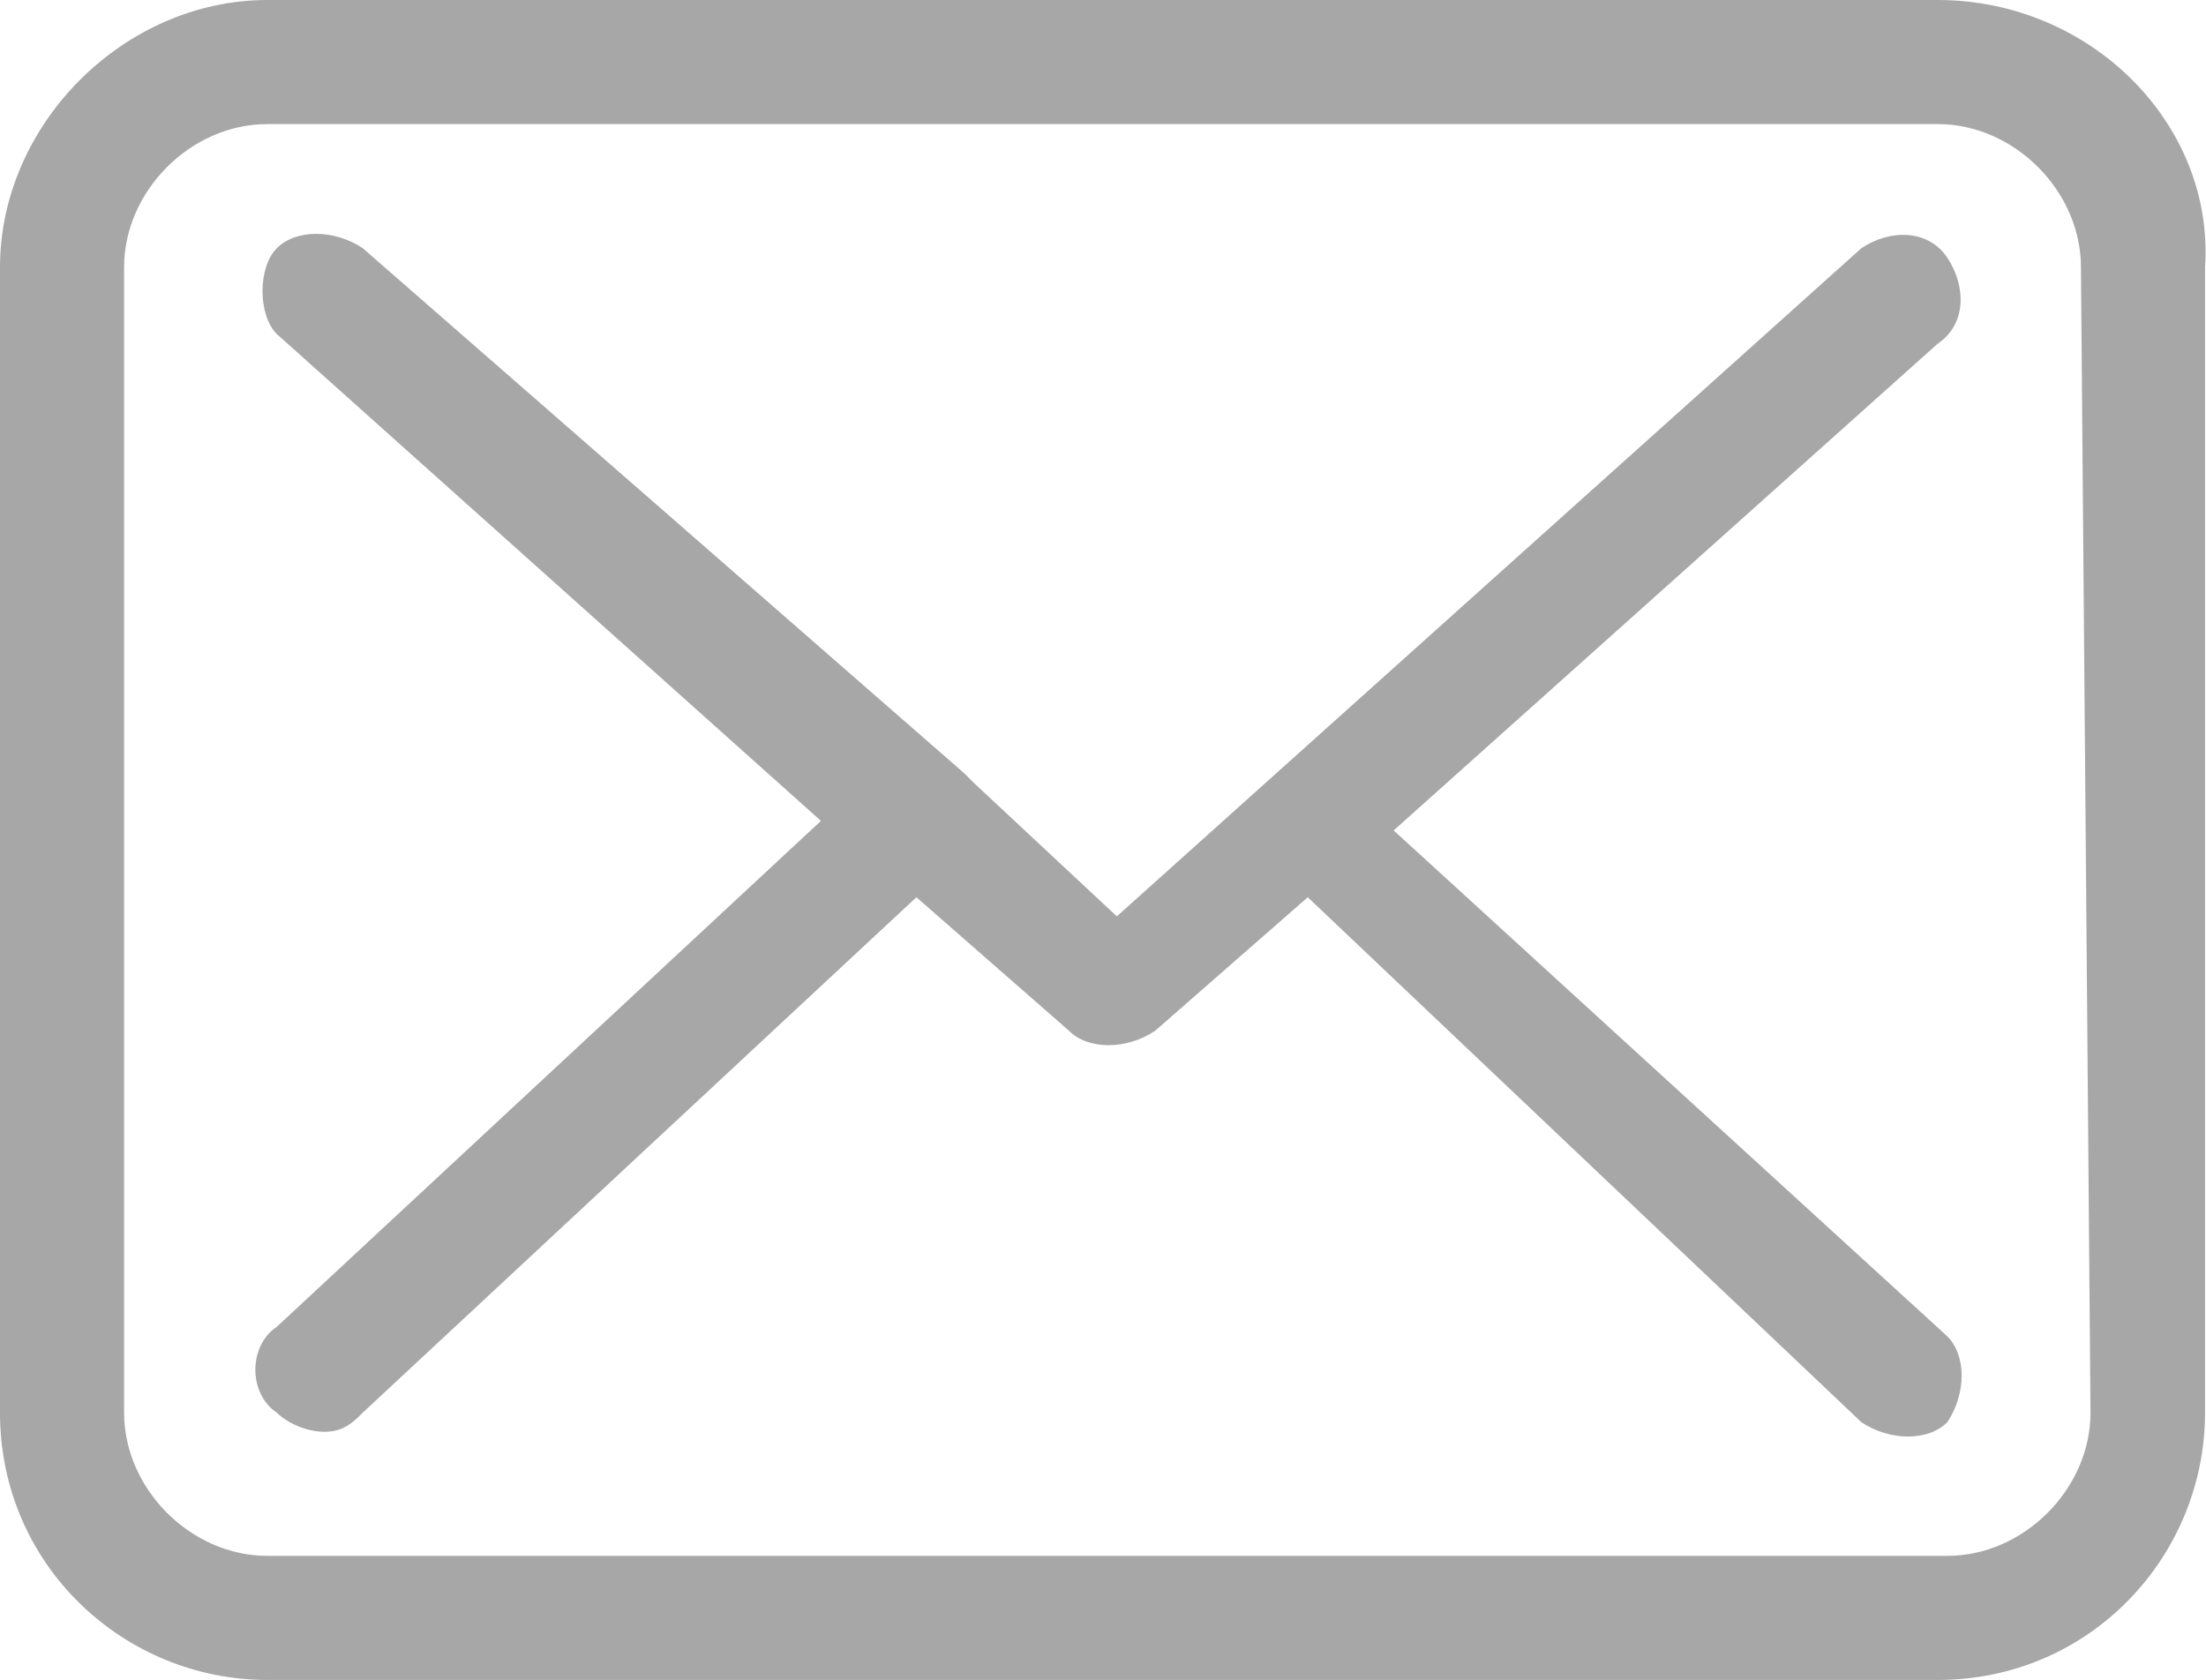
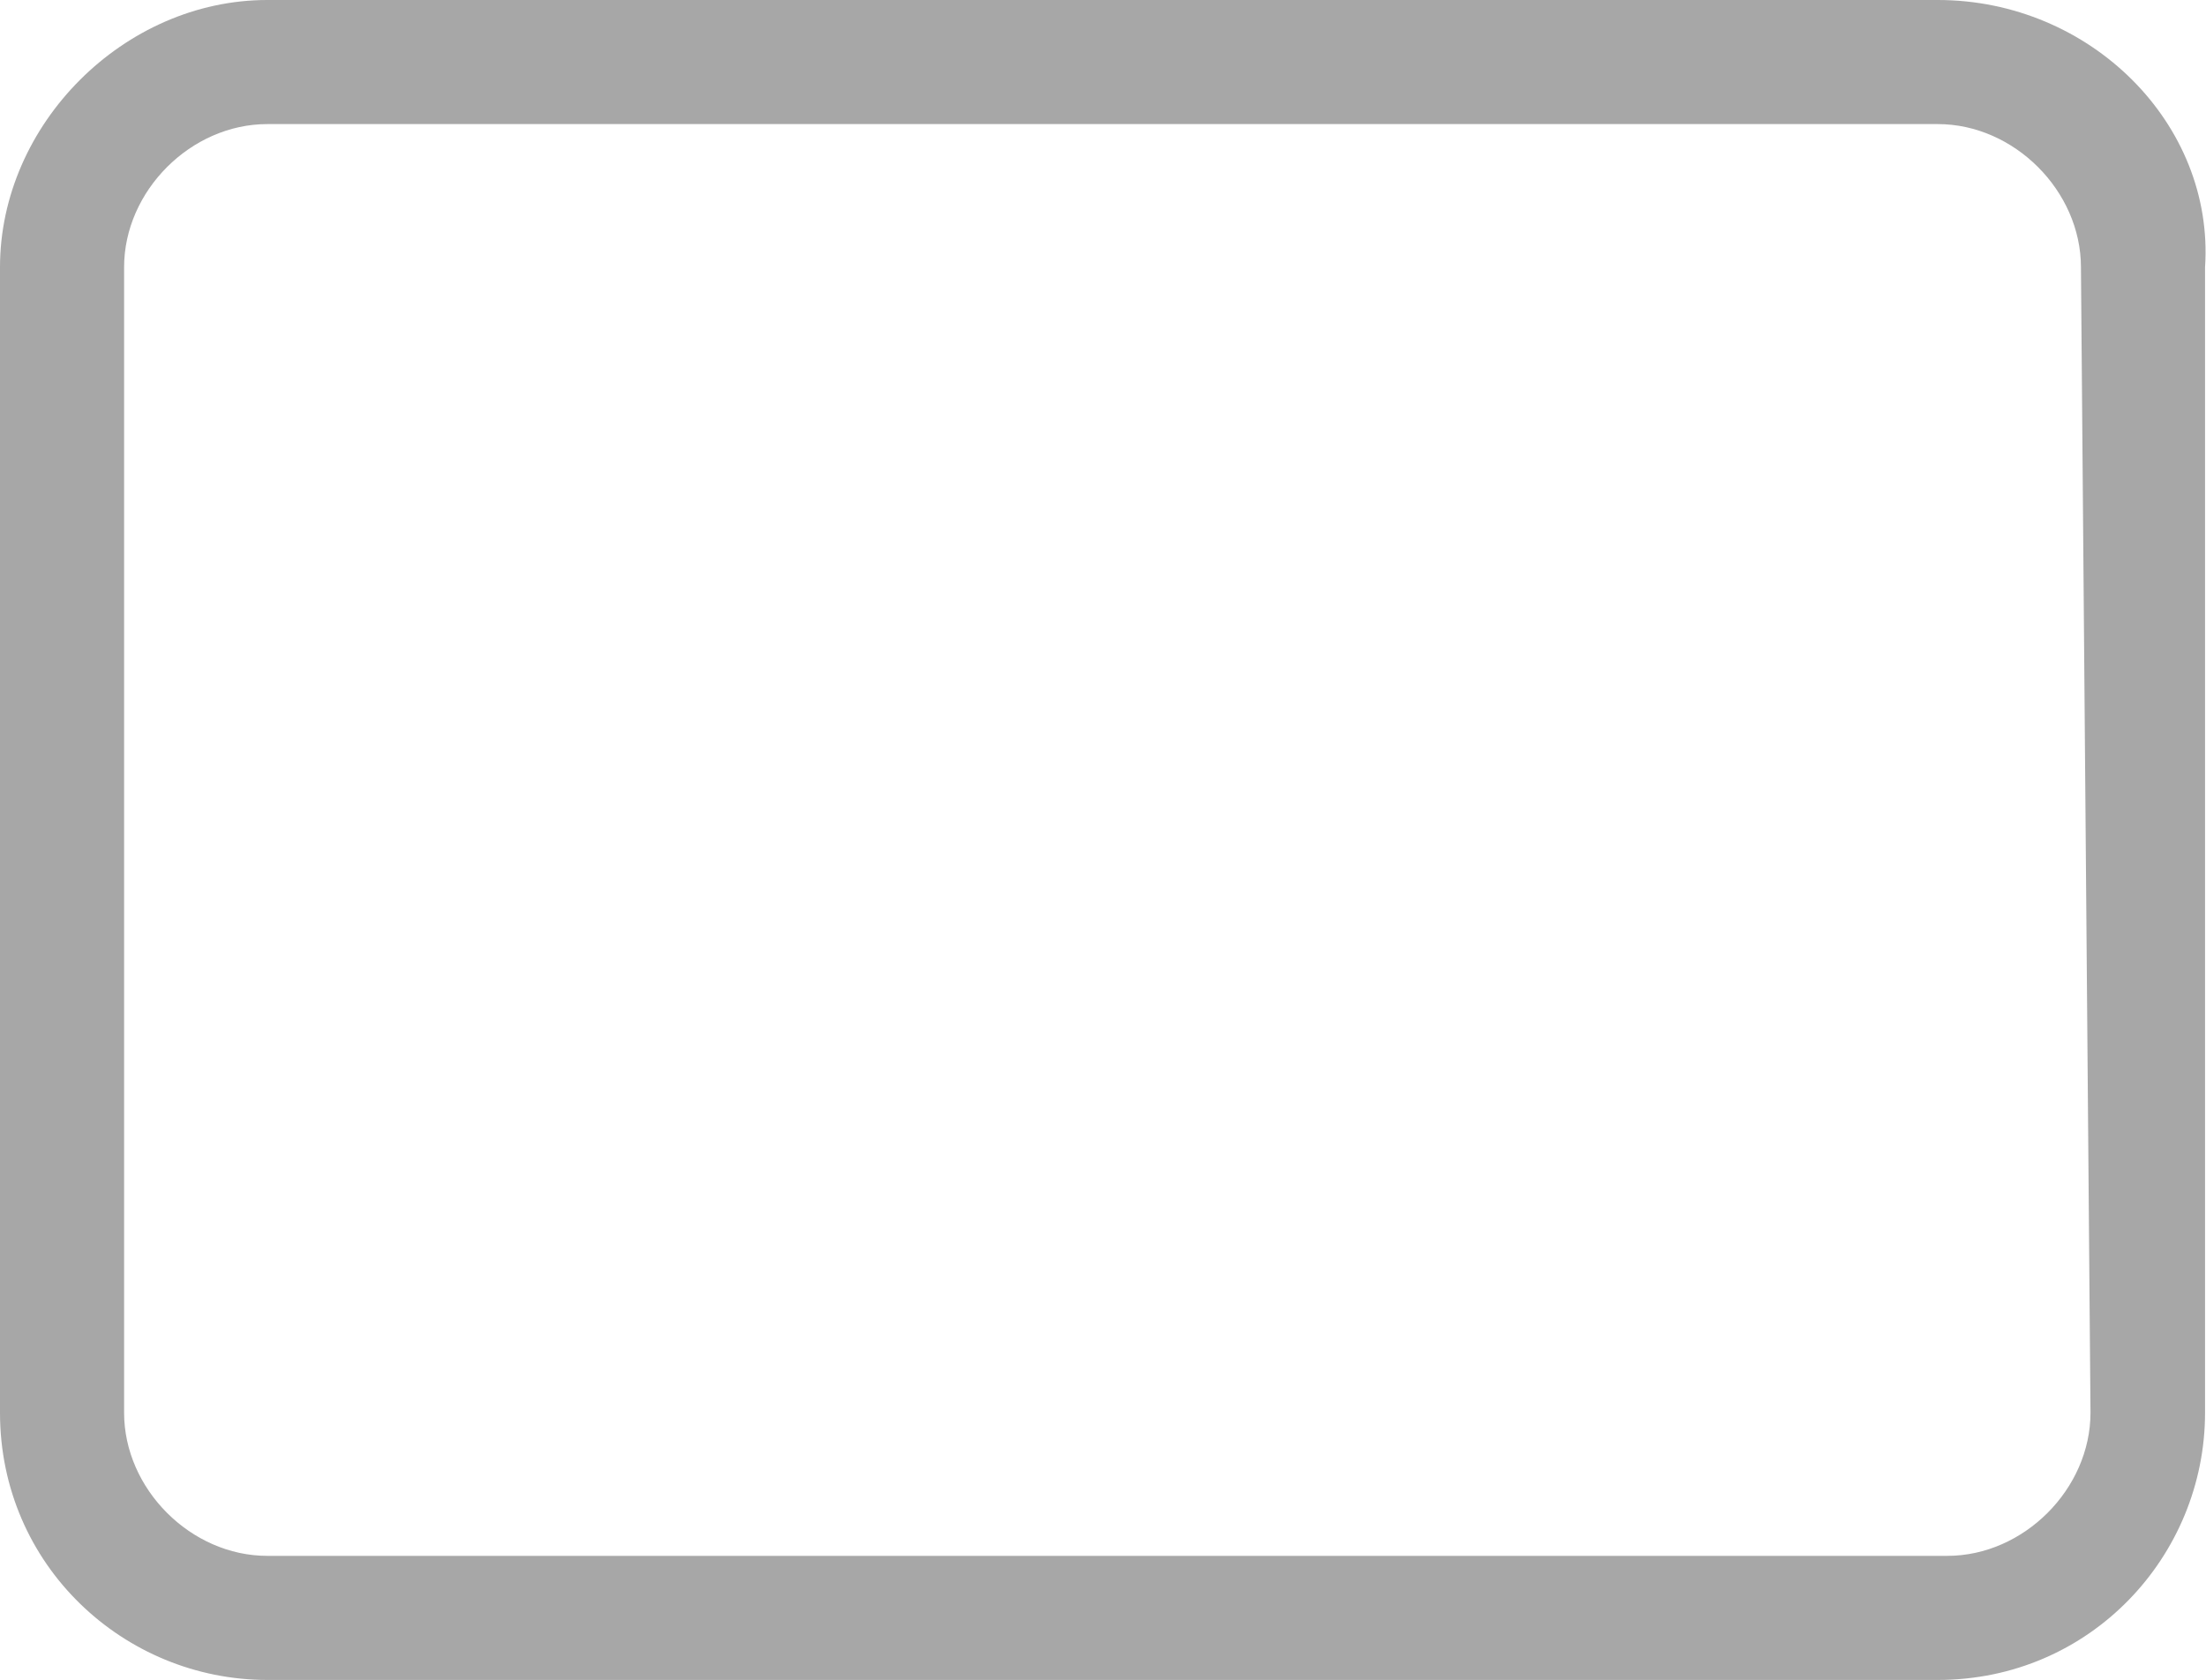
<svg xmlns="http://www.w3.org/2000/svg" id="Layer_2" data-name="Layer 2" viewBox="0 0 23.11 17.6">
  <defs>
    <style>.cls-1{fill:#a7a7a7}</style>
  </defs>
  <g id="envelope">
    <g id="Group_164" data-name="Group 164">
      <path id="Path_435" data-name="Path 435" class="cls-1" d="M20.3 0H2.8C1.3 0 0 1.3 0 2.8v12c0 1.6 1.3 2.8 2.8 2.8h17.5c1.6 0 2.8-1.3 2.8-2.8v-12c.1-1.5-1.2-2.8-2.8-2.8m1.6 14.8c0 .8-.7 1.5-1.5 1.5H2.8c-.8 0-1.5-.7-1.5-1.5v-12c0-.8.7-1.5 1.5-1.5h17.5c.8 0 1.5.7 1.5 1.5z" />
-       <path id="Path_436" data-name="Path 436" class="cls-1" d="m14.6 8.7 5.7-5.1c.3-.2.3-.6.1-.9s-.6-.3-.9-.1l-7.8 7-1.5-1.4-.1-.1-6.3-5.5c-.3-.2-.7-.2-.9 0s-.2.7 0 .9l5.7 5.1-5.7 5.3c-.3.2-.3.7 0 .9.1.1.3.2.5.2s.3-.1.4-.2l5.8-5.4 1.6 1.4c.2.2.6.2.9 0l1.6-1.4 5.8 5.5c.3.2.7.2.9 0 .2-.3.2-.7 0-.9z" />
    </g>
  </g>
</svg>